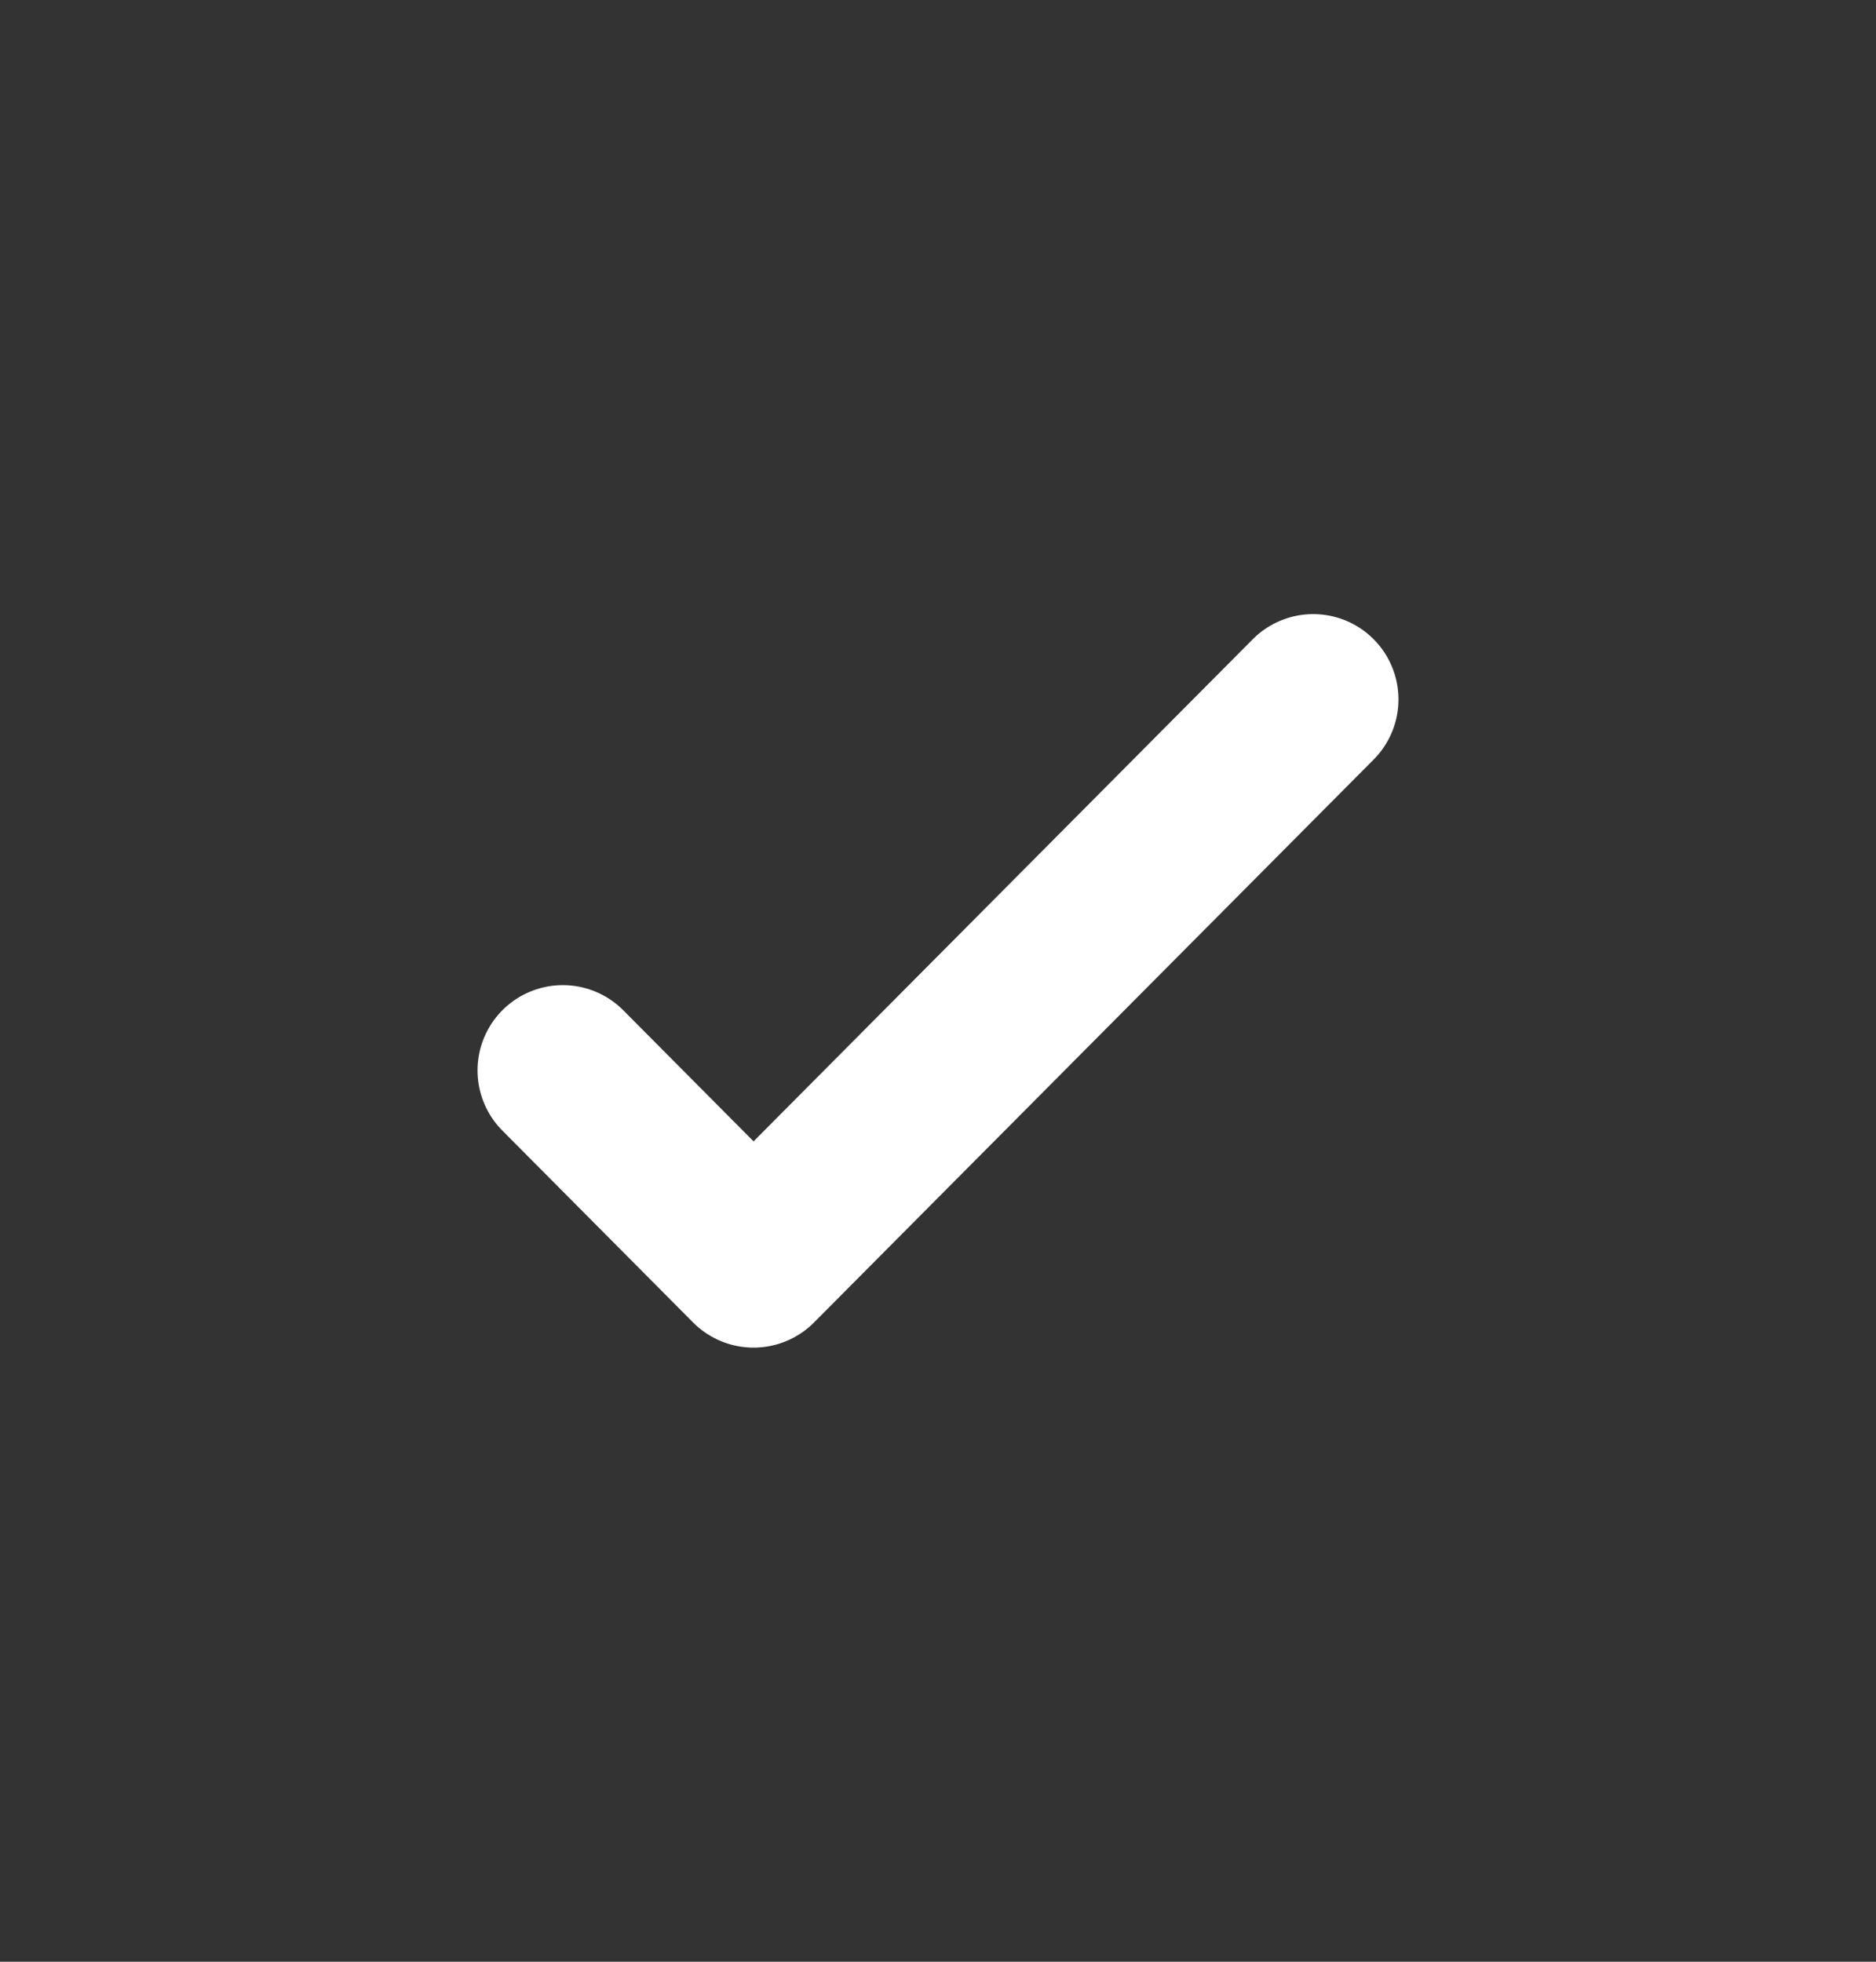
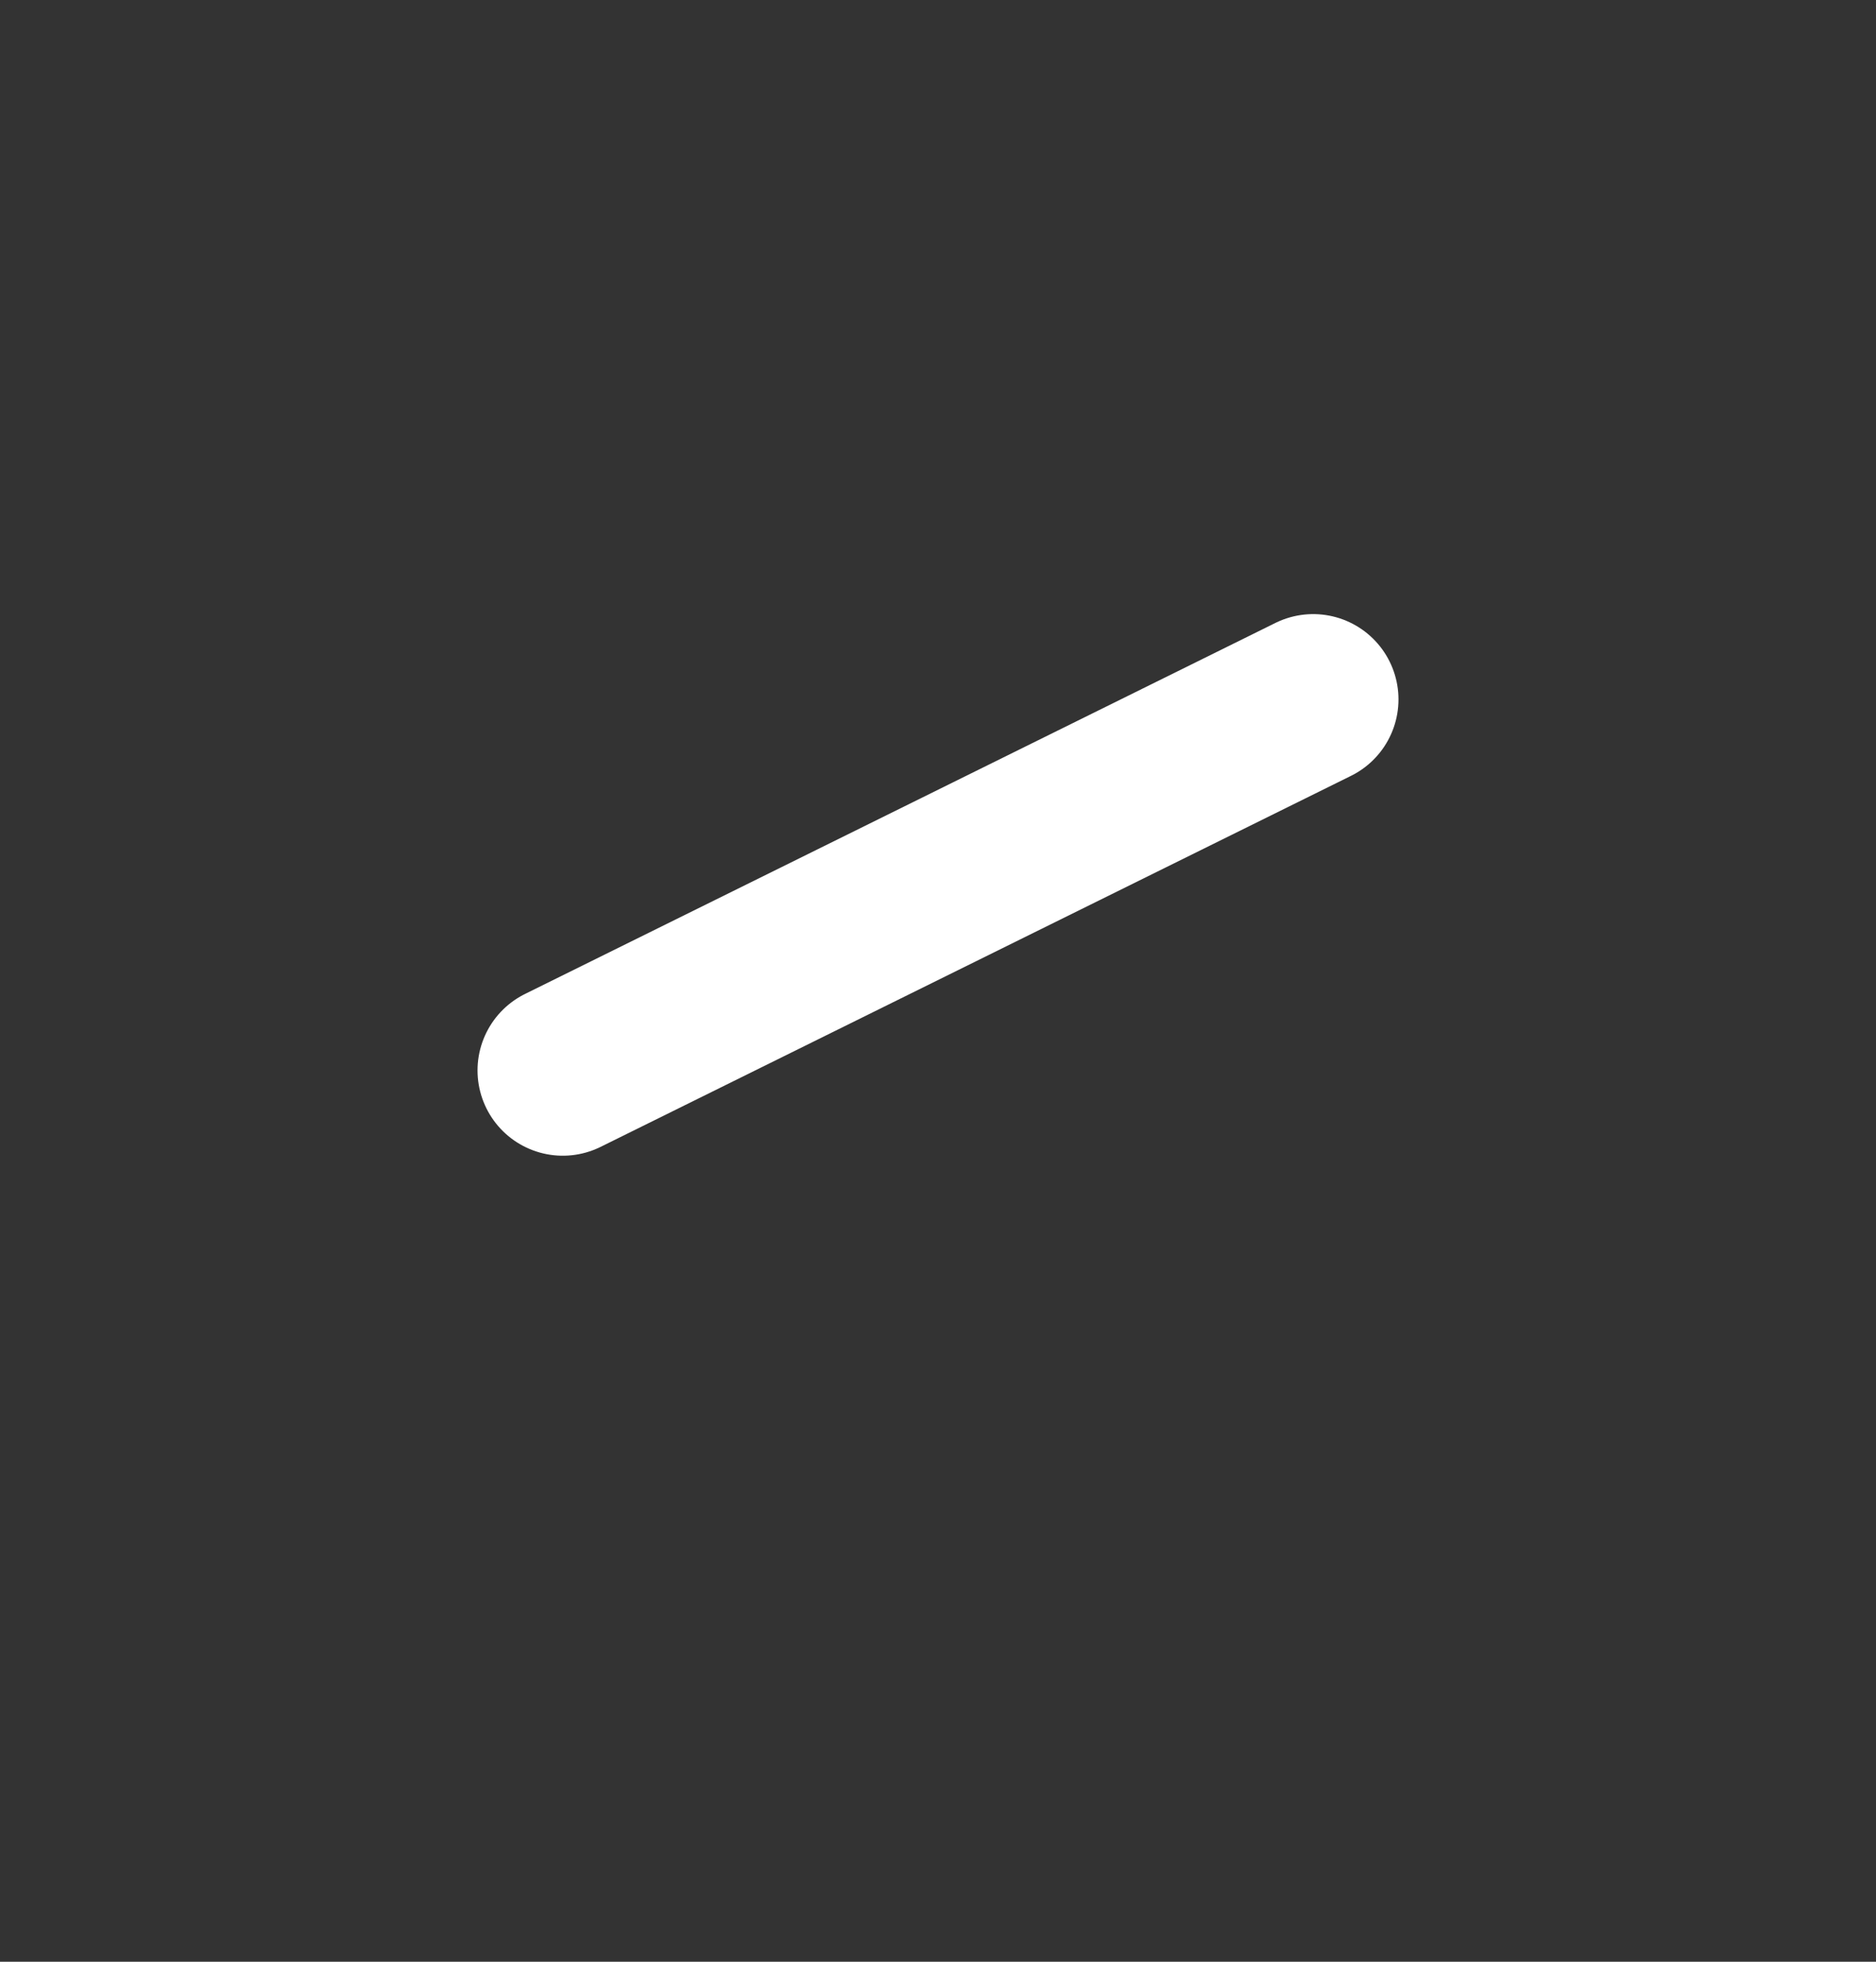
<svg xmlns="http://www.w3.org/2000/svg" width="22" height="23" viewBox="0 0 22 23" fill="none">
  <rect x="0" y="0" width="22" height="23" fill="#333333" stroke="none" />
-   <path d="M15.4 8.2L8.837 14.8L6.6 12.55" stroke="white" stroke-width="2" stroke-linecap="round" stroke-linejoin="round" />
+   <path d="M15.4 8.2L6.6 12.55" stroke="white" stroke-width="2" stroke-linecap="round" stroke-linejoin="round" />
</svg>